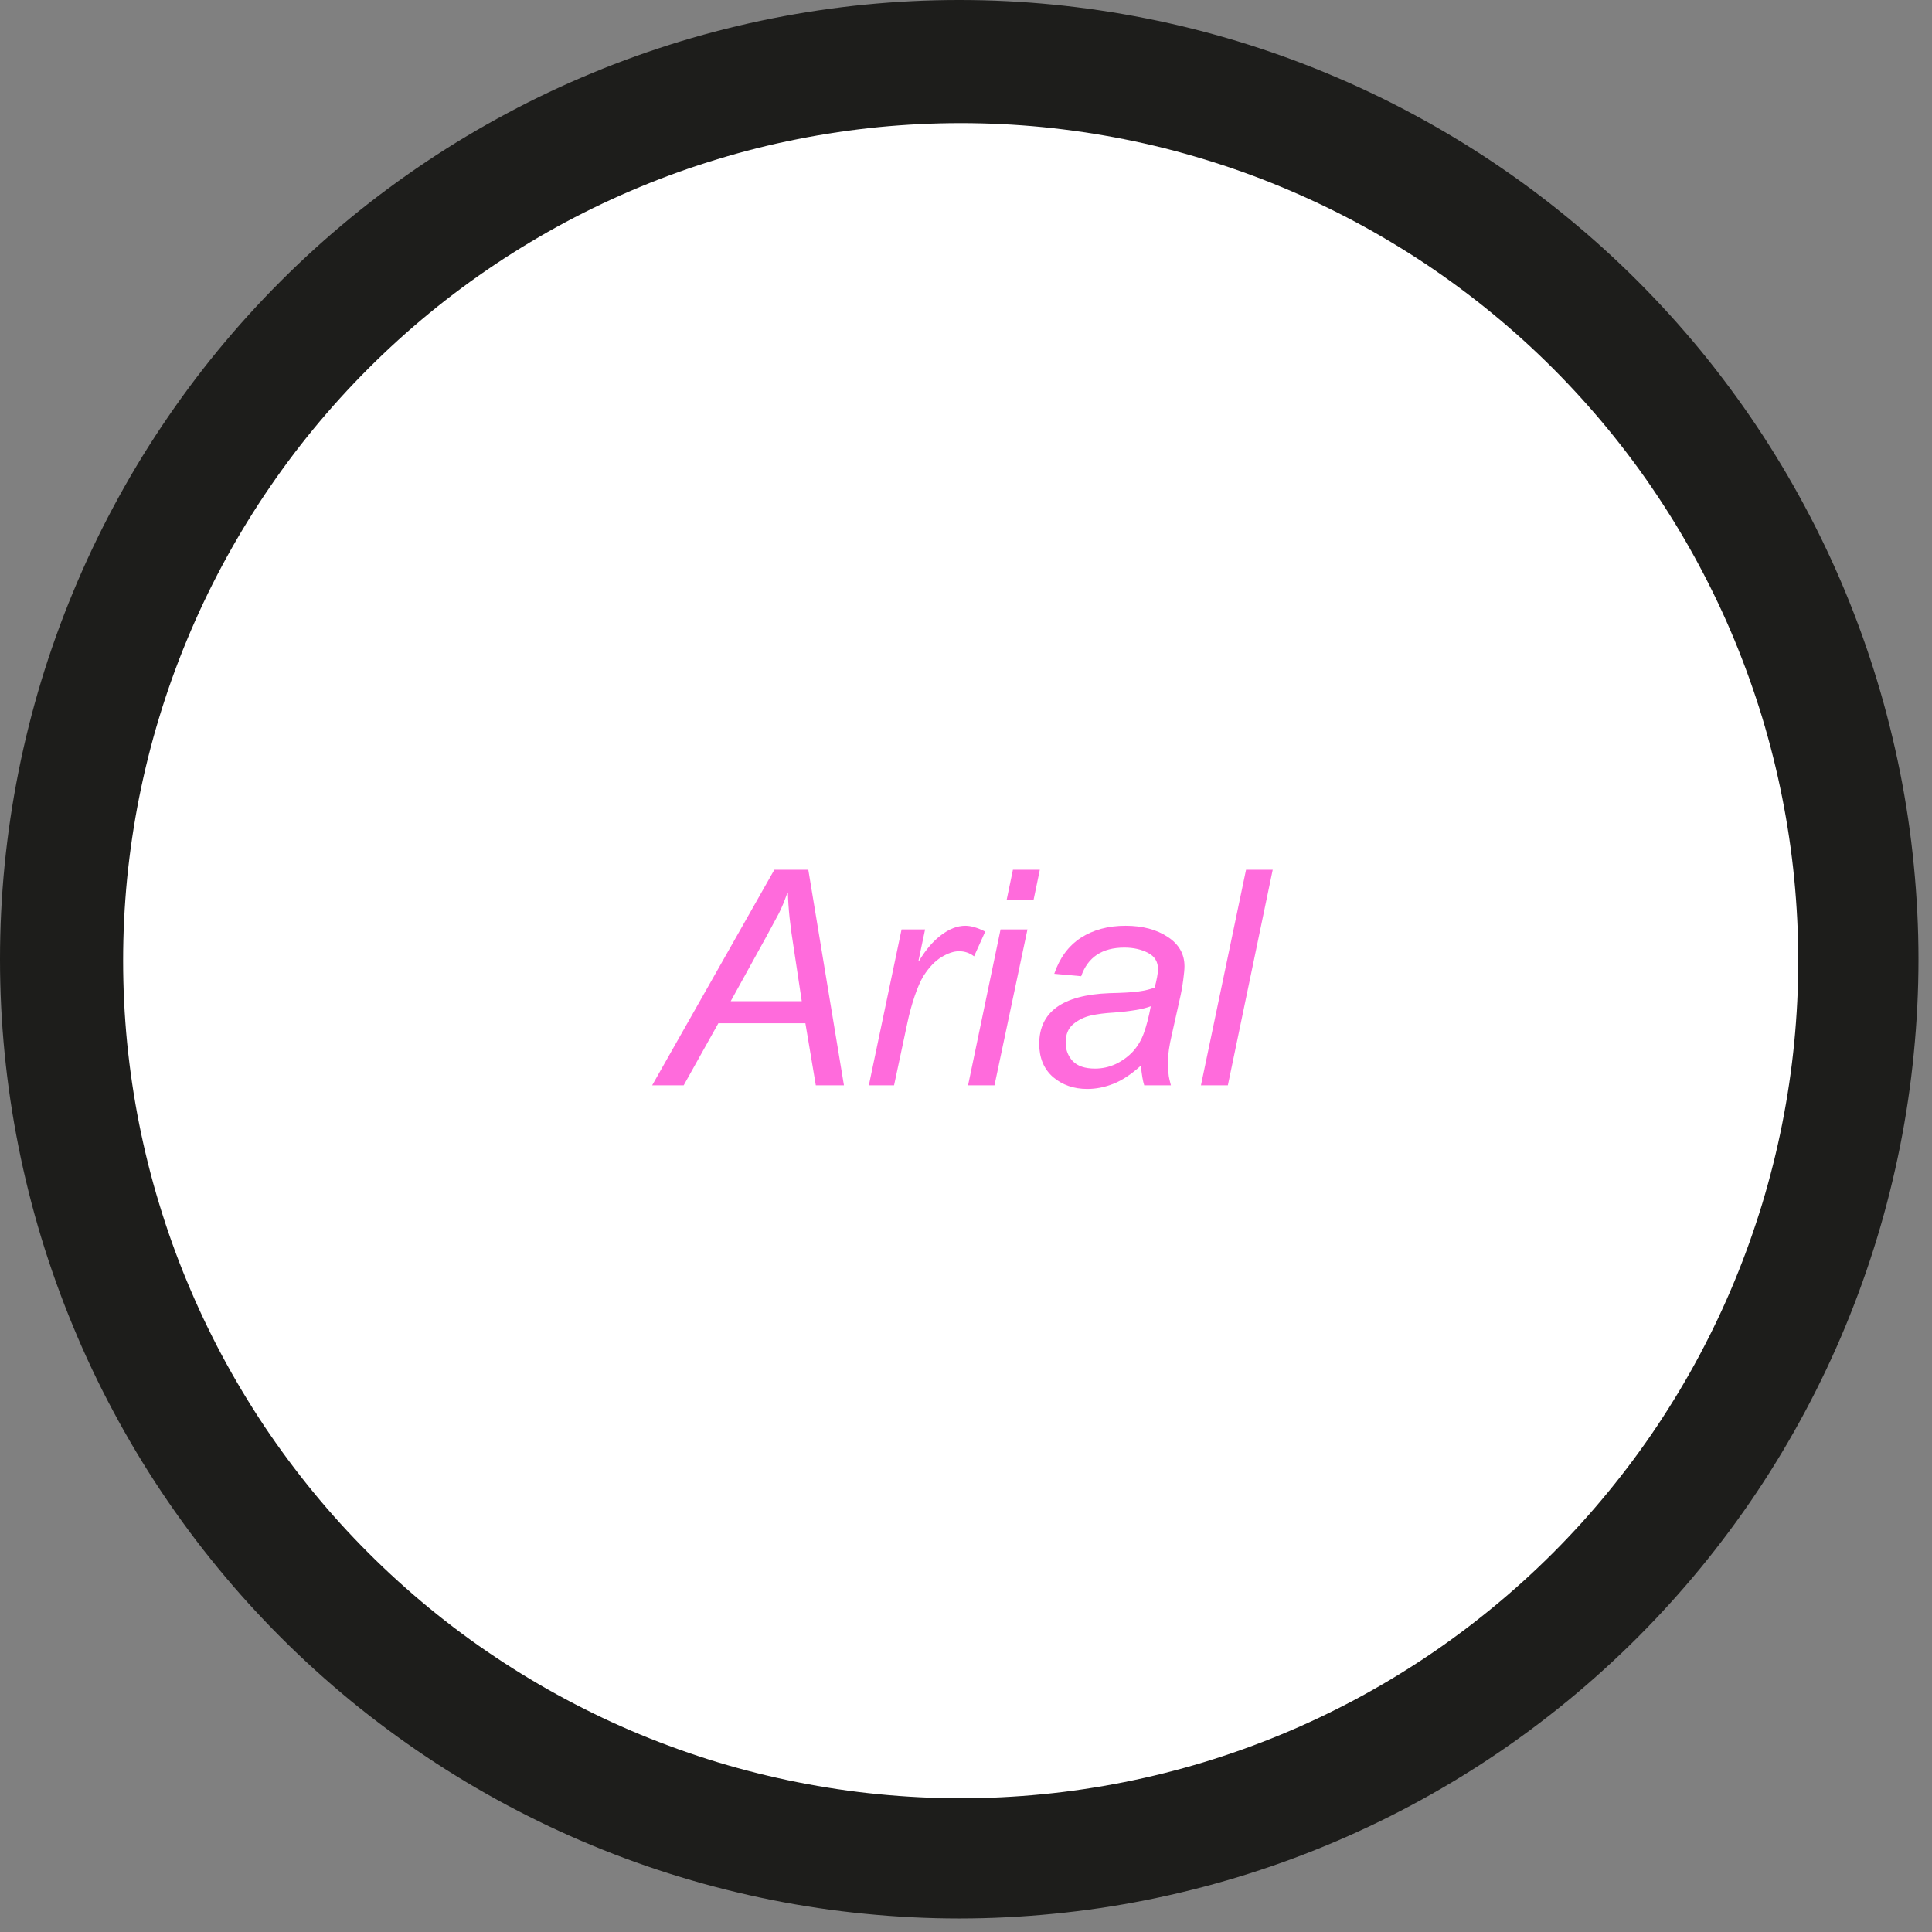
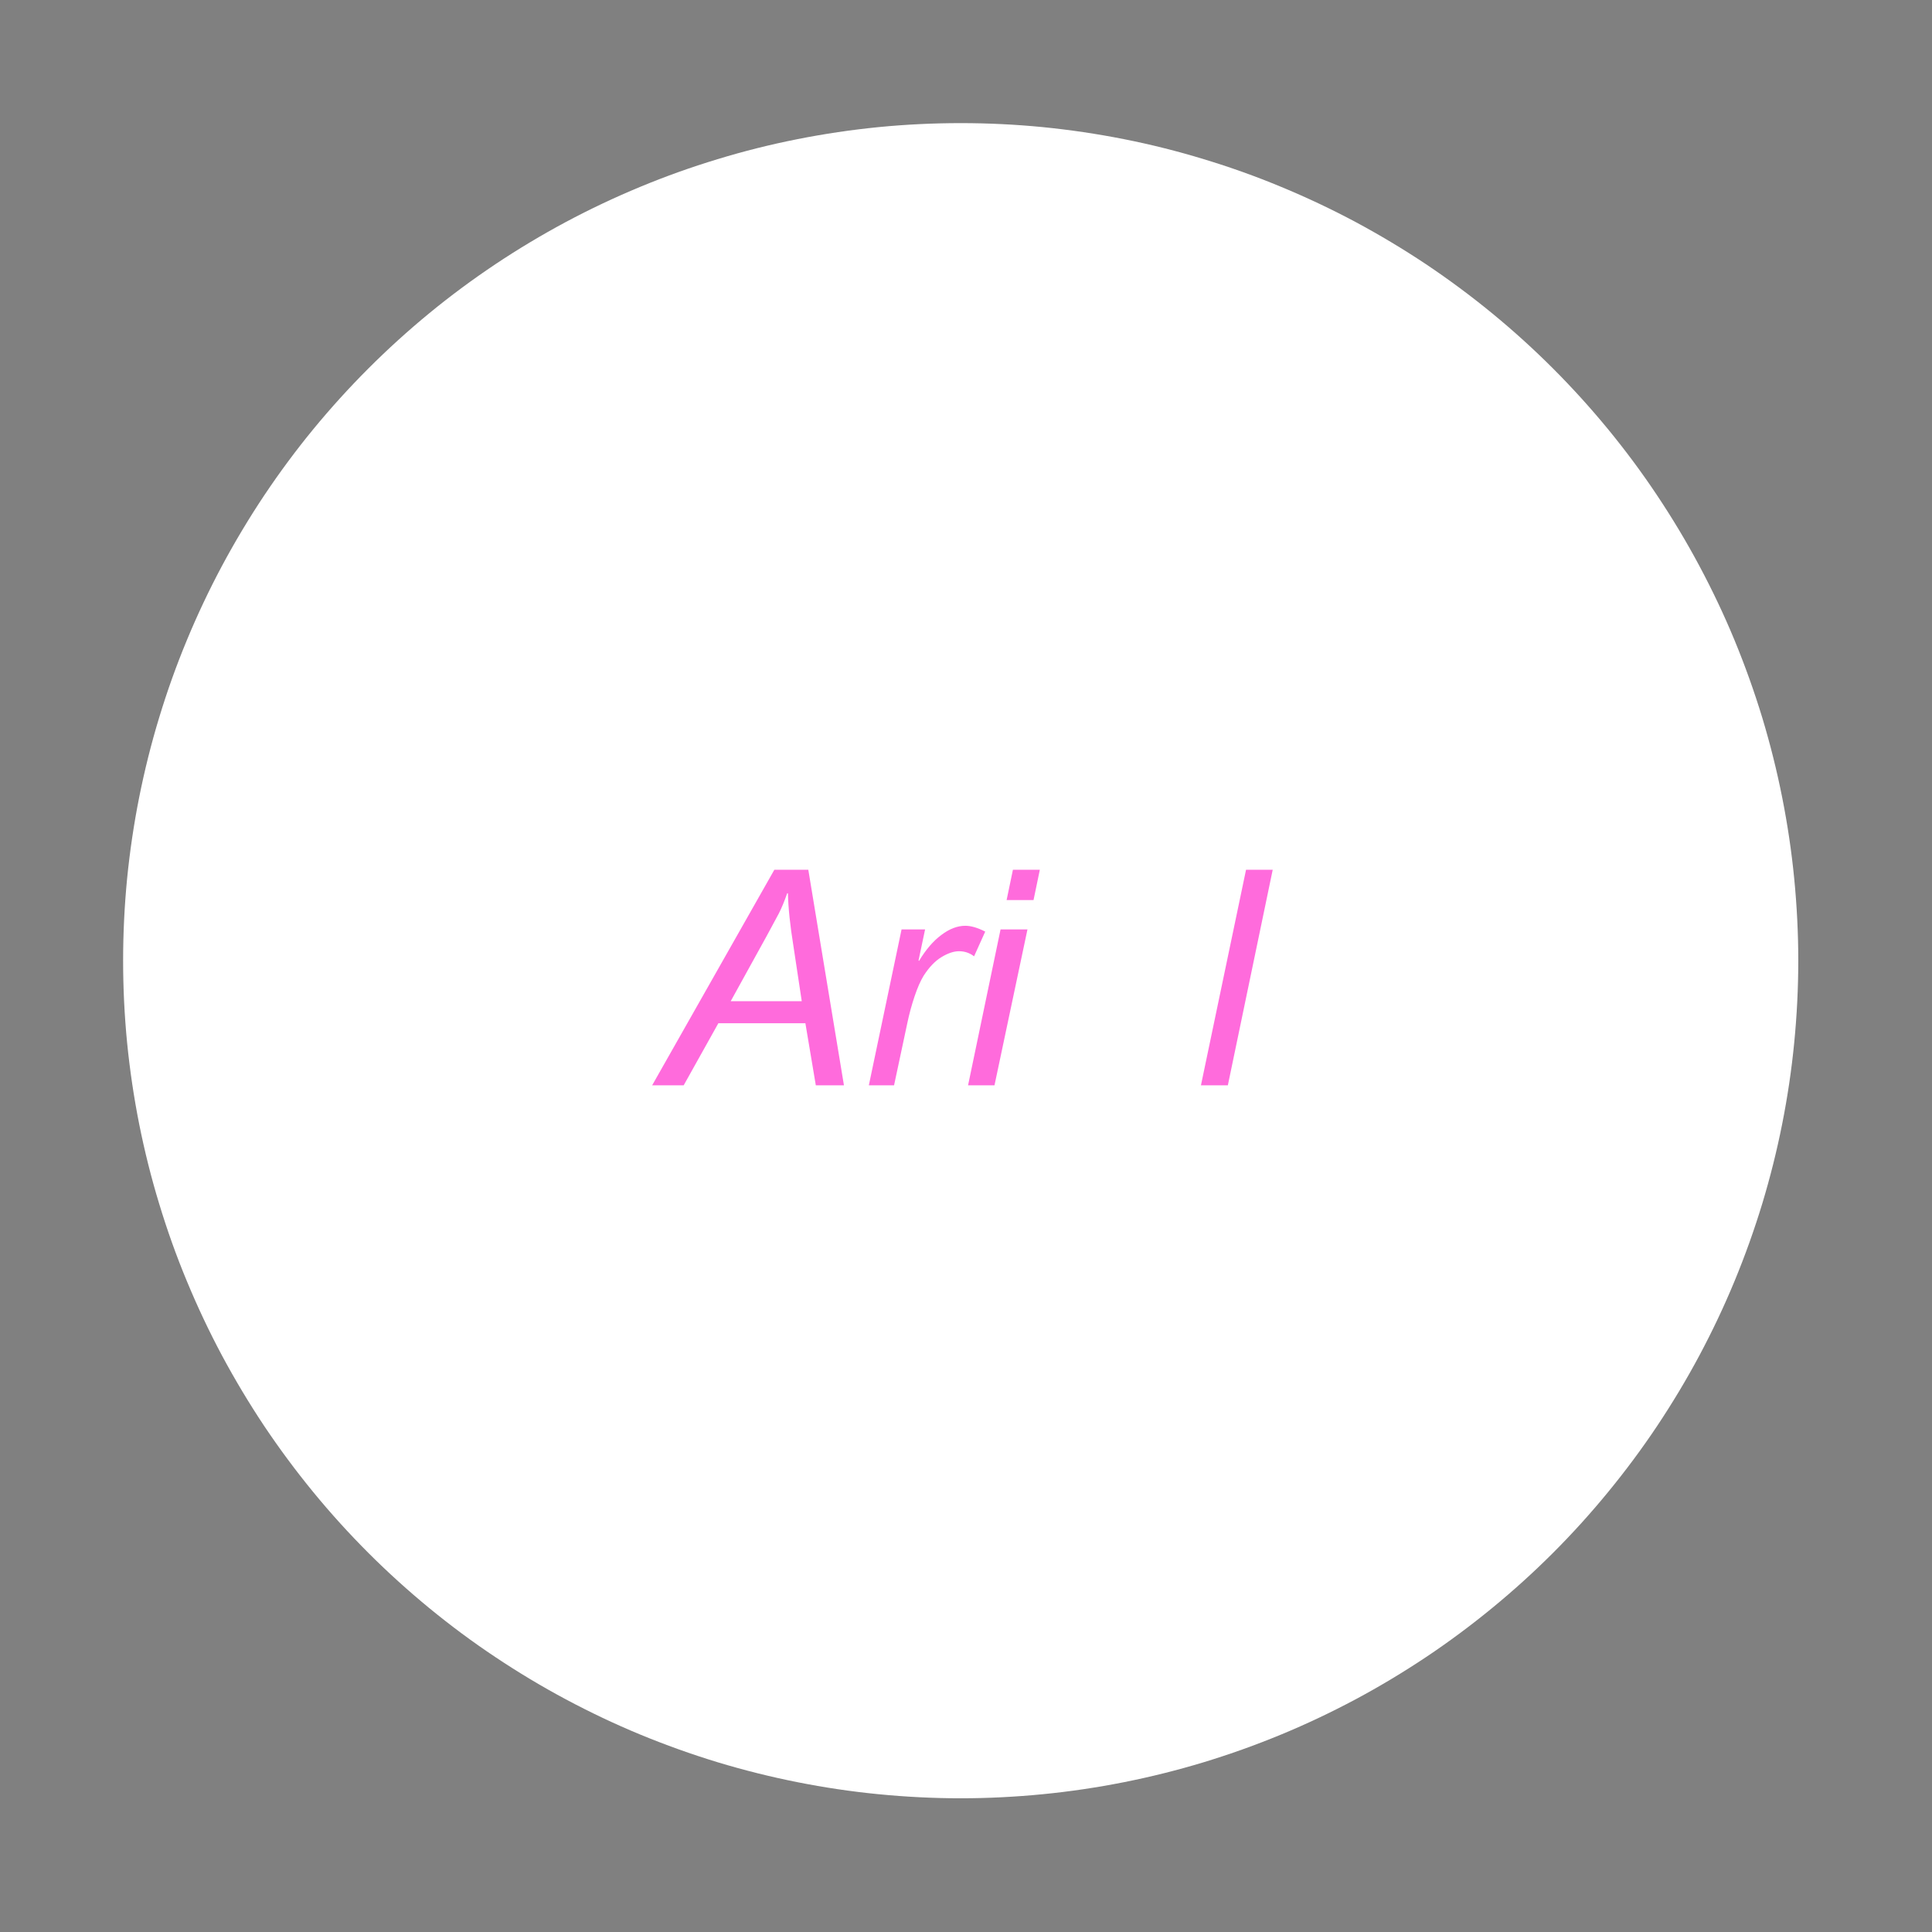
<svg xmlns="http://www.w3.org/2000/svg" version="1.0" preserveAspectRatio="xMidYMid meet" height="166" viewBox="0 0 124.5 124.5" zoomAndPan="magnify" width="166">
  <rect x="0" y="0" width="124.5" height="124.5" fill="#808080" stroke="none" />
  <defs>
    <g />
    <clipPath id="6a94a20ad4">
-       <path clip-rule="nonzero" d="M 0 0 L 123.648 0 L 123.648 123.648 L 0 123.648 Z M 0 0" />
-     </clipPath>
+       </clipPath>
    <clipPath id="7af089347b">
      <path clip-rule="nonzero" d="M 7.934 7.934 L 115.883 7.934 L 115.883 115.883 L 7.934 115.883 Z M 7.934 7.934" />
    </clipPath>
  </defs>
  <g clip-path="url(#6a94a20ad4)">
-     <path fill-rule="nonzero" fill-opacity="1" d="M 123.629 61.812 C 123.629 63.84 123.527 65.859 123.328 67.871 C 123.133 69.887 122.836 71.887 122.441 73.871 C 122.043 75.859 121.555 77.82 120.965 79.758 C 120.379 81.695 119.695 83.598 118.922 85.469 C 118.148 87.34 117.281 89.168 116.328 90.953 C 115.375 92.738 114.336 94.473 113.211 96.156 C 112.086 97.84 110.879 99.465 109.598 101.027 C 108.312 102.594 106.953 104.09 105.523 105.523 C 104.09 106.953 102.594 108.312 101.027 109.598 C 99.465 110.879 97.84 112.086 96.156 113.211 C 94.473 114.336 92.738 115.375 90.953 116.328 C 89.168 117.281 87.34 118.148 85.469 118.922 C 83.598 119.695 81.695 120.379 79.758 120.965 C 77.82 121.555 75.859 122.043 73.871 122.441 C 71.887 122.836 69.887 123.133 67.871 123.328 C 65.859 123.527 63.84 123.629 61.812 123.629 C 59.789 123.629 57.77 123.527 55.754 123.328 C 53.738 123.133 51.738 122.836 49.754 122.441 C 47.77 122.043 45.809 121.555 43.871 120.965 C 41.934 120.379 40.027 119.695 38.16 118.922 C 36.289 118.148 34.461 117.281 32.676 116.328 C 30.891 115.375 29.156 114.336 27.473 113.211 C 25.789 112.086 24.164 110.879 22.598 109.598 C 21.035 108.312 19.535 106.953 18.105 105.523 C 16.672 104.09 15.316 102.594 14.031 101.027 C 12.746 99.465 11.543 97.84 10.418 96.156 C 9.293 94.473 8.254 92.738 7.301 90.953 C 6.344 89.168 5.48 87.34 4.707 85.469 C 3.93 83.598 3.25 81.695 2.66 79.758 C 2.074 77.82 1.582 75.859 1.188 73.871 C 0.793 71.887 0.496 69.887 0.297 67.871 C 0.098 65.859 0 63.84 0 61.812 C 0 59.789 0.098 57.77 0.297 55.754 C 0.496 53.738 0.793 51.738 1.188 49.754 C 1.582 47.77 2.074 45.809 2.66 43.871 C 3.25 41.934 3.93 40.027 4.707 38.16 C 5.48 36.289 6.344 34.461 7.301 32.676 C 8.254 30.891 9.293 29.156 10.418 27.473 C 11.543 25.789 12.746 24.164 14.031 22.598 C 15.316 21.035 16.672 19.535 18.105 18.105 C 19.535 16.672 21.035 15.316 22.598 14.031 C 24.164 12.746 25.789 11.543 27.473 10.418 C 29.156 9.293 30.891 8.254 32.676 7.301 C 34.461 6.344 36.289 5.48 38.16 4.707 C 40.027 3.93 41.934 3.25 43.871 2.66 C 45.809 2.074 47.77 1.582 49.754 1.188 C 51.738 0.793 53.738 0.496 55.754 0.297 C 57.77 0.098 59.789 0 61.812 0 C 63.84 0 65.859 0.098 67.871 0.297 C 69.887 0.496 71.887 0.793 73.871 1.188 C 75.859 1.582 77.82 2.074 79.758 2.66 C 81.695 3.25 83.598 3.93 85.469 4.707 C 87.34 5.48 89.168 6.344 90.953 7.301 C 92.738 8.254 94.473 9.293 96.156 10.418 C 97.84 11.543 99.465 12.746 101.027 14.031 C 102.594 15.316 104.09 16.672 105.523 18.105 C 106.953 19.535 108.312 21.035 109.598 22.598 C 110.879 24.164 112.086 25.789 113.211 27.473 C 114.336 29.156 115.375 30.891 116.328 32.676 C 117.281 34.461 118.148 36.289 118.922 38.16 C 119.695 40.027 120.379 41.934 120.965 43.871 C 121.555 45.809 122.043 47.77 122.441 49.754 C 122.836 51.738 123.133 53.738 123.328 55.754 C 123.527 57.77 123.629 59.789 123.629 61.812 Z M 123.629 61.812" fill="#1d1d1b" />
-   </g>
+     </g>
  <g clip-path="url(#7af089347b)">
    <path fill-rule="nonzero" fill-opacity="1" d="M 115.883 61.906 C 115.883 63.676 115.793 65.438 115.621 67.195 C 115.449 68.957 115.188 70.703 114.844 72.438 C 114.5 74.172 114.07 75.883 113.559 77.574 C 113.043 79.266 112.449 80.93 111.773 82.562 C 111.098 84.195 110.34 85.793 109.508 87.352 C 108.676 88.91 107.766 90.422 106.785 91.895 C 105.805 93.363 104.75 94.781 103.629 96.148 C 102.508 97.516 101.324 98.824 100.074 100.074 C 98.824 101.324 97.516 102.508 96.148 103.629 C 94.781 104.75 93.363 105.805 91.895 106.785 C 90.422 107.766 88.91 108.676 87.352 109.508 C 85.793 110.34 84.195 111.098 82.562 111.773 C 80.93 112.449 79.266 113.043 77.574 113.559 C 75.883 114.07 74.172 114.5 72.438 114.844 C 70.703 115.188 68.957 115.449 67.195 115.621 C 65.438 115.793 63.676 115.883 61.906 115.883 C 60.141 115.883 58.375 115.793 56.617 115.621 C 54.855 115.449 53.109 115.188 51.379 114.844 C 49.645 114.5 47.93 114.07 46.238 113.559 C 44.547 113.043 42.887 112.449 41.25 111.773 C 39.617 111.098 38.023 110.34 36.465 109.508 C 34.906 108.676 33.391 107.766 31.922 106.785 C 30.449 105.805 29.031 104.75 27.664 103.629 C 26.301 102.508 24.992 101.324 23.742 100.074 C 22.492 98.824 21.305 97.516 20.184 96.148 C 19.062 94.781 18.012 93.363 17.027 91.895 C 16.047 90.422 15.141 88.91 14.305 87.352 C 13.473 85.793 12.719 84.195 12.043 82.562 C 11.363 80.93 10.77 79.266 10.258 77.574 C 9.742 75.883 9.316 74.172 8.969 72.438 C 8.625 70.703 8.367 68.957 8.191 67.195 C 8.02 65.438 7.934 63.676 7.934 61.906 C 7.934 60.141 8.02 58.375 8.191 56.617 C 8.367 54.855 8.625 53.109 8.969 51.379 C 9.316 49.645 9.742 47.93 10.258 46.238 C 10.77 44.547 11.363 42.887 12.043 41.25 C 12.719 39.617 13.473 38.023 14.305 36.465 C 15.141 34.906 16.047 33.391 17.027 31.922 C 18.012 30.449 19.062 29.031 20.184 27.664 C 21.305 26.301 22.492 24.992 23.742 23.742 C 24.992 22.492 26.301 21.305 27.664 20.184 C 29.031 19.062 30.449 18.012 31.922 17.027 C 33.391 16.047 34.906 15.141 36.465 14.305 C 38.023 13.473 39.617 12.719 41.25 12.043 C 42.887 11.363 44.547 10.77 46.238 10.258 C 47.93 9.742 49.645 9.312 51.379 8.969 C 53.109 8.625 54.855 8.367 56.617 8.191 C 58.375 8.02 60.141 7.934 61.906 7.934 C 63.676 7.934 65.438 8.02 67.195 8.191 C 68.957 8.367 70.703 8.625 72.438 8.969 C 74.172 9.312 75.883 9.742 77.574 10.258 C 79.266 10.77 80.93 11.363 82.562 12.043 C 84.195 12.719 85.793 13.473 87.352 14.305 C 88.91 15.141 90.422 16.047 91.895 17.027 C 93.363 18.012 94.781 19.062 96.148 20.184 C 97.516 21.305 98.824 22.492 100.074 23.742 C 101.324 24.992 102.508 26.301 103.629 27.664 C 104.75 29.031 105.805 30.449 106.785 31.922 C 107.766 33.391 108.676 34.906 109.508 36.465 C 110.34 38.023 111.098 39.617 111.773 41.25 C 112.449 42.887 113.043 44.547 113.559 46.238 C 114.07 47.93 114.5 49.645 114.844 51.379 C 115.188 53.109 115.449 54.855 115.621 56.617 C 115.793 58.375 115.883 60.141 115.883 61.906 Z M 115.883 61.906" fill="#ffffff" />
  </g>
  <g fill-opacity="1" fill="#ff6bdc">
    <g transform="translate(42.416, 69.939)">
      <g>
        <path d="M 11.969 0 L 10.156 0 L 9.484 -4 L 3.875 -4 L 1.641 0 L -0.391 0 L 7.484 -13.891 L 9.672 -13.891 Z M 7 -9.641 L 4.672 -5.422 L 9.25 -5.422 L 8.719 -8.938 C 8.5 -10.289 8.379 -11.438 8.359 -12.375 L 8.312 -12.375 C 8.133 -11.863 7.953 -11.426 7.766 -11.062 C 7.578 -10.707 7.32 -10.234 7 -9.641 Z M 7 -9.641" />
      </g>
    </g>
  </g>
  <g fill-opacity="1" fill="#ff6bdc">
    <g transform="translate(55.348, 69.939)">
      <g>
        <path d="M 6.859 -10.281 C 7.223 -10.281 7.648 -10.156 8.141 -9.906 L 7.422 -8.312 C 7.141 -8.531 6.816 -8.641 6.453 -8.641 C 6.117 -8.641 5.742 -8.516 5.328 -8.266 C 4.922 -8.023 4.535 -7.625 4.172 -7.062 C 3.973 -6.738 3.781 -6.301 3.594 -5.75 C 3.406 -5.195 3.25 -4.625 3.125 -4.031 L 2.266 0 L 0.641 0 L 2.75 -10.047 L 4.266 -10.047 L 3.844 -8.047 L 3.875 -8.016 C 4.312 -8.742 4.789 -9.301 5.312 -9.688 C 5.832 -10.082 6.348 -10.281 6.859 -10.281 Z M 6.859 -10.281" />
      </g>
    </g>
  </g>
  <g fill-opacity="1" fill="#ff6bdc">
    <g transform="translate(61.805, 69.939)">
      <g>
        <path d="M 4.797 -11.938 L 3.062 -11.938 L 3.469 -13.891 L 5.203 -13.891 Z M 2.281 0 L 0.578 0 L 2.672 -10.047 L 4.406 -10.047 Z M 2.281 0" />
      </g>
    </g>
  </g>
  <g fill-opacity="1" fill="#ff6bdc">
    <g transform="translate(66.11, 69.939)">
      <g>
-         <path d="M 6.422 -10.281 C 7.516 -10.281 8.422 -10.039 9.141 -9.562 C 9.859 -9.094 10.219 -8.461 10.219 -7.672 C 10.219 -7.473 10.191 -7.188 10.141 -6.812 C 10.098 -6.445 10.039 -6.109 9.969 -5.797 L 9.406 -3.281 C 9.238 -2.562 9.156 -1.992 9.156 -1.578 C 9.156 -1.004 9.188 -0.602 9.25 -0.375 C 9.312 -0.145 9.344 -0.02 9.344 0 L 7.625 0 C 7.539 -0.258 7.469 -0.68 7.406 -1.266 C 6.781 -0.703 6.188 -0.312 5.625 -0.094 C 5.07 0.125 4.516 0.234 3.953 0.234 C 3.086 0.234 2.352 -0.02 1.75 -0.531 C 1.156 -1.051 0.859 -1.766 0.859 -2.672 C 0.859 -4.734 2.363 -5.82 5.375 -5.938 C 6.238 -5.957 6.863 -5.992 7.25 -6.047 C 7.633 -6.098 7.984 -6.18 8.297 -6.297 C 8.359 -6.516 8.41 -6.738 8.453 -6.969 C 8.492 -7.195 8.516 -7.363 8.516 -7.469 C 8.516 -7.957 8.301 -8.312 7.875 -8.531 C 7.445 -8.758 6.938 -8.875 6.344 -8.875 C 4.914 -8.875 3.988 -8.258 3.562 -7.031 L 1.828 -7.188 C 2.172 -8.207 2.738 -8.977 3.531 -9.5 C 4.332 -10.02 5.297 -10.281 6.422 -10.281 Z M 5.656 -4.688 C 5.102 -4.656 4.613 -4.594 4.188 -4.5 C 3.77 -4.406 3.395 -4.223 3.062 -3.953 C 2.727 -3.68 2.562 -3.281 2.562 -2.75 C 2.562 -2.289 2.711 -1.895 3.016 -1.562 C 3.328 -1.238 3.805 -1.078 4.453 -1.078 C 4.922 -1.078 5.367 -1.176 5.797 -1.375 C 6.223 -1.582 6.594 -1.852 6.906 -2.188 C 7.219 -2.539 7.453 -2.941 7.609 -3.391 C 7.773 -3.848 7.922 -4.414 8.047 -5.094 C 7.547 -4.906 6.75 -4.77 5.656 -4.688 Z M 5.656 -4.688" />
-       </g>
+         </g>
    </g>
  </g>
  <g fill-opacity="1" fill="#ff6bdc">
    <g transform="translate(76.89, 69.939)">
      <g>
        <path d="M 2.234 0 L 0.5 0 L 3.406 -13.891 L 5.125 -13.891 Z M 2.234 0" />
      </g>
    </g>
  </g>
</svg>